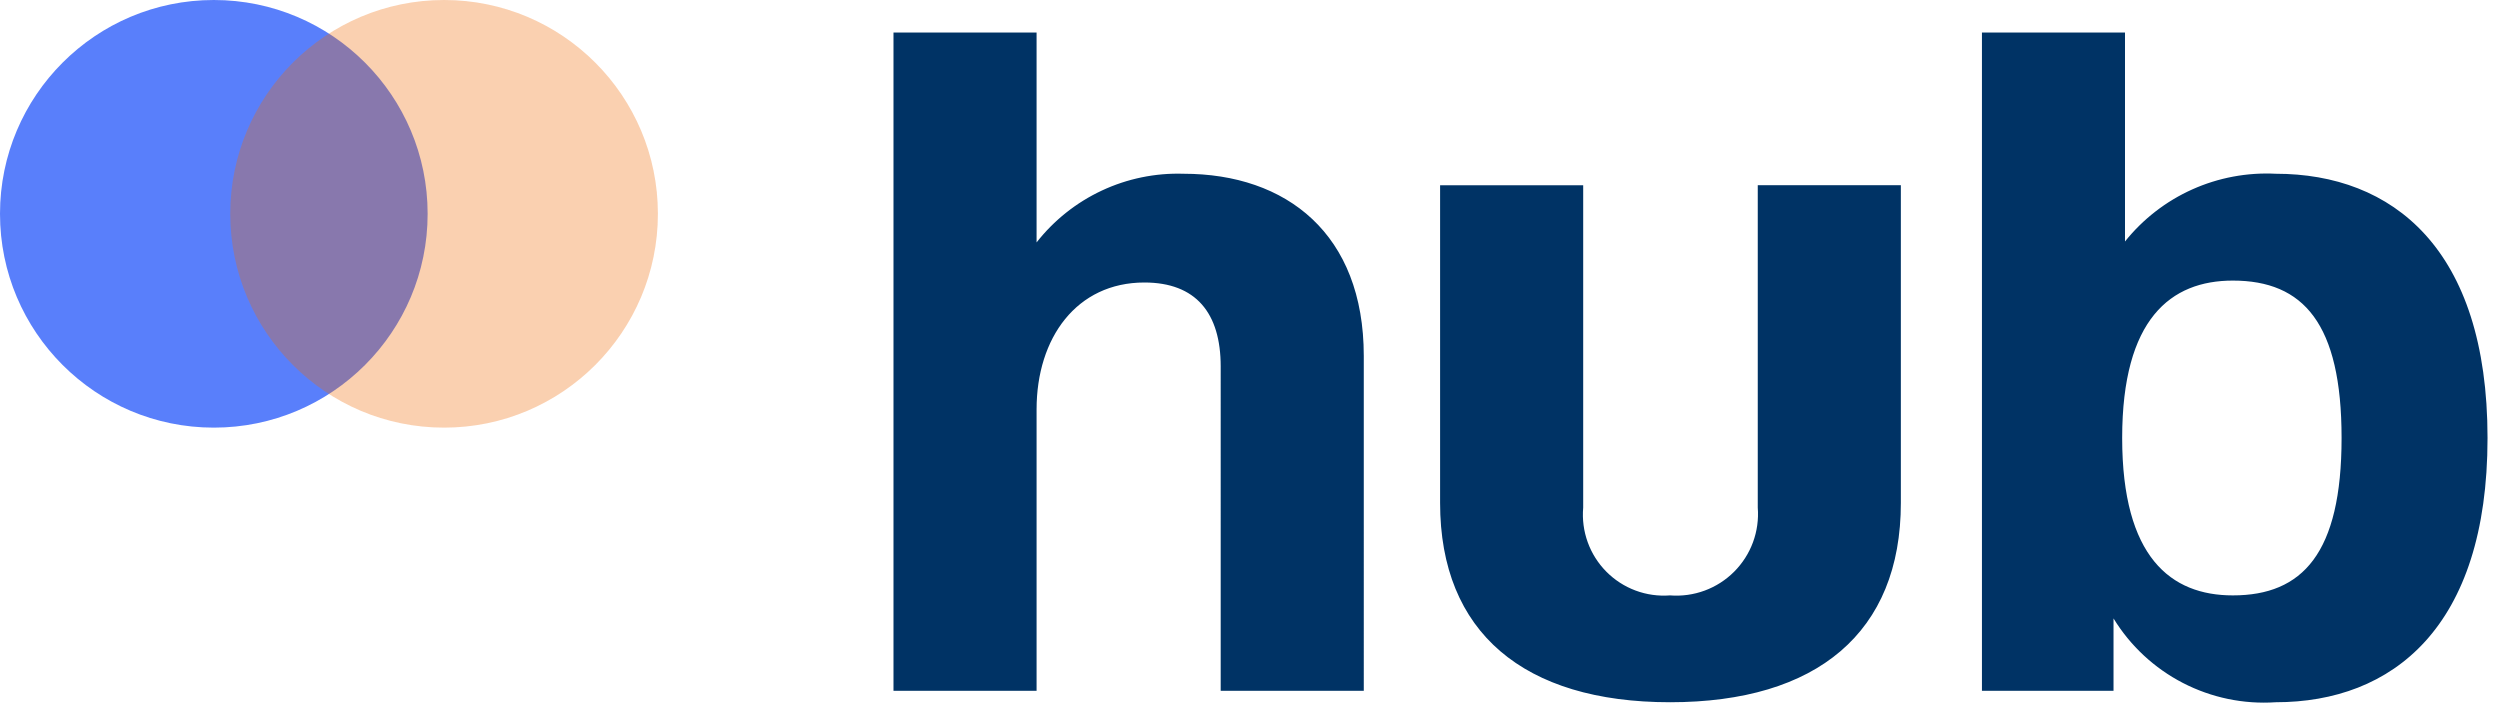
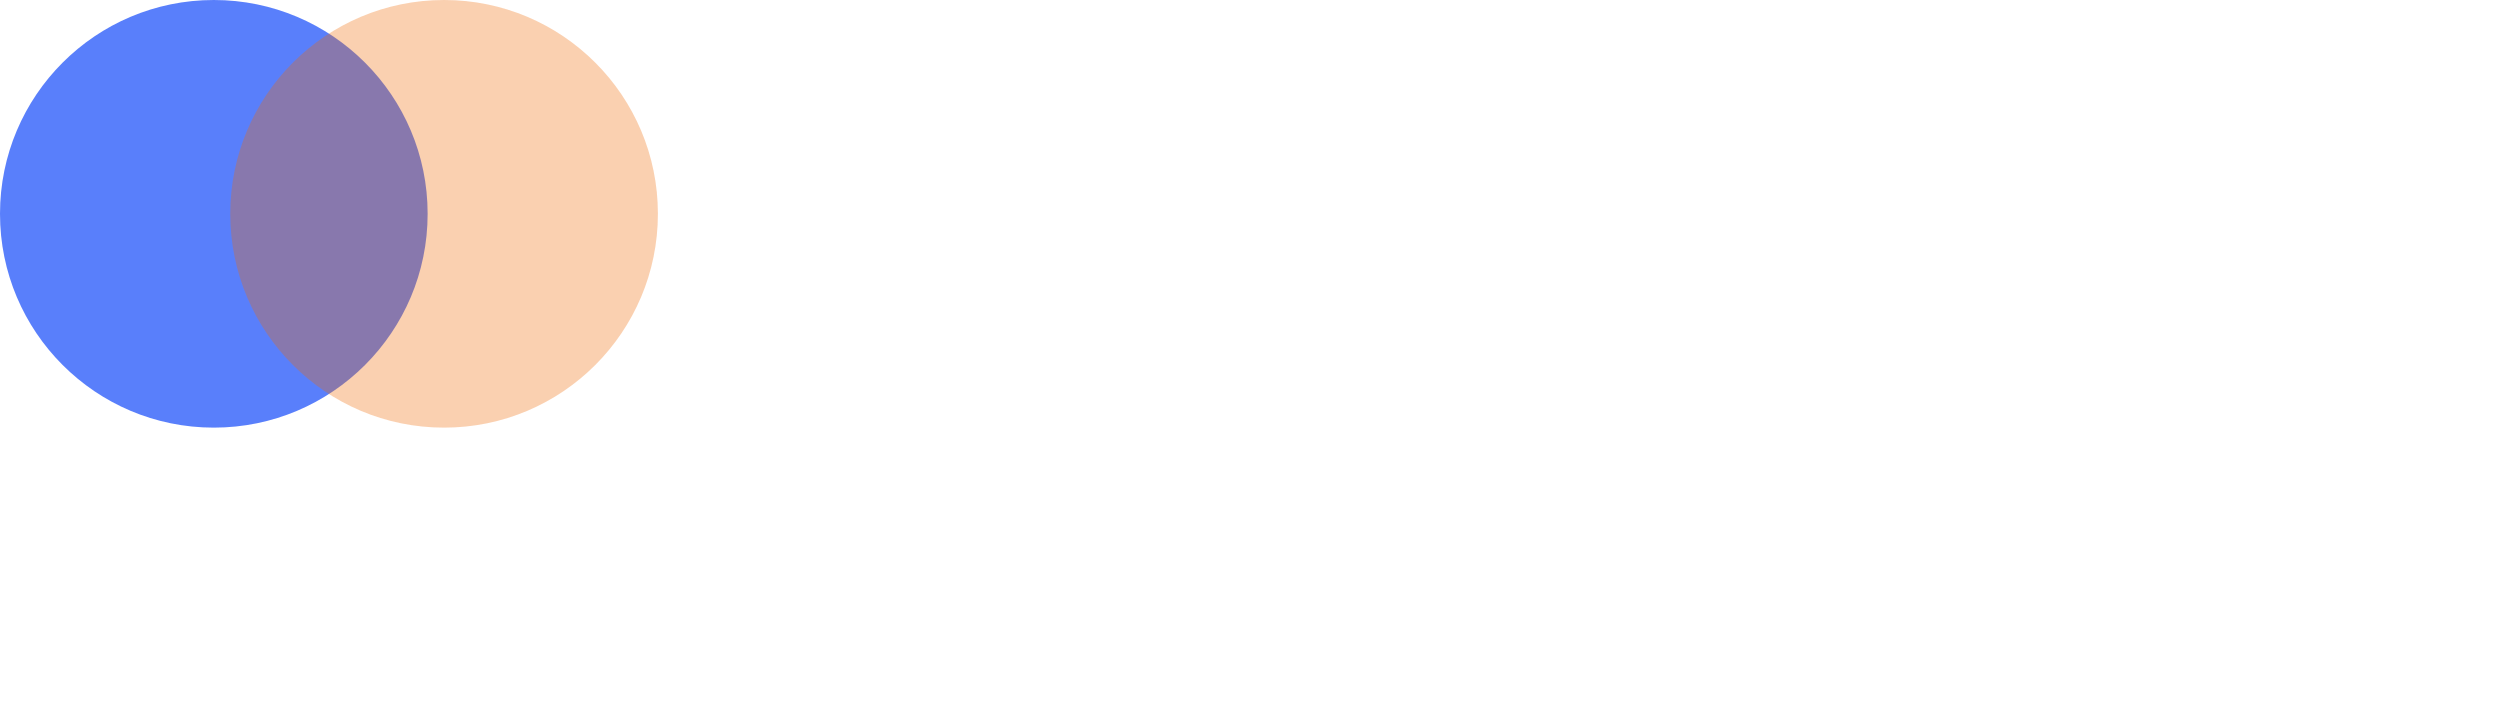
<svg xmlns="http://www.w3.org/2000/svg" fill="none" height="22" viewBox="0 0 76 22" width="76">
-   <path d="m27.162.99V21h4.35v-8.555c0-2.175 1.218-3.857 3.277-3.857 1.566.0 2.32.928 2.32 2.552V21h4.35V10.821c0-3.712-2.349-5.539-5.481-5.539-.856-.027-1.706.148-2.482.511-.776.363-1.456.903-1.984 1.577V.99zM50.768 21.348c4.466.0 7.018-2.117 7.018-6.061V5.63h-4.35V15.43c.028.358-.021.717-.145 1.054s-.32.642-.573.896c-.254.254-.559.45-.896.574-.337.124-.696.174-1.054.146-.356.027-.714-.023-1.048-.148-.335-.125-.638-.321-.889-.575s-.444-.559-.565-.895c-.121-.336-.168-.694-.137-1.05V5.632h-4.35V15.289c0 3.942 2.552 6.059 6.989 6.059zM60.251.99V21h4v-2.2c.511.835 1.241 1.513 2.11 1.962.869.449 1.845.652 2.822.586 3.538.0 6.438-2.262 6.438-8.033.0-5.771-2.9-8.033-6.438-8.033-.872-.044-1.743.119-2.54.477-.797.358-1.497.9-2.043 1.582V.99zM67.878 18.1c-1.885.0-3.364-1.16-3.364-4.785.0-3.625 1.479-4.785 3.364-4.785 2.146.0 3.306 1.305 3.306 4.785.0 3.509-1.189 4.785-3.306 4.785z" fill="#003365" />
  <path d="m6.5 13c3.59.0 6.5-2.91 6.5-6.5C13 2.91 10.09.0 6.5.0 2.91.0.0 2.91.0 6.5.0 10.09 2.91 13 6.5 13z" fill="#597ffb" />
  <path d="m13.5 13c3.59.0 6.5-2.91 6.5-6.5C20 2.91 17.09.0 13.5.0 9.91.0 7 2.91 7 6.5c0 3.59 2.91 6.5 6.5 6.5z" fill="#ed6a04" opacity=".316" />
</svg>